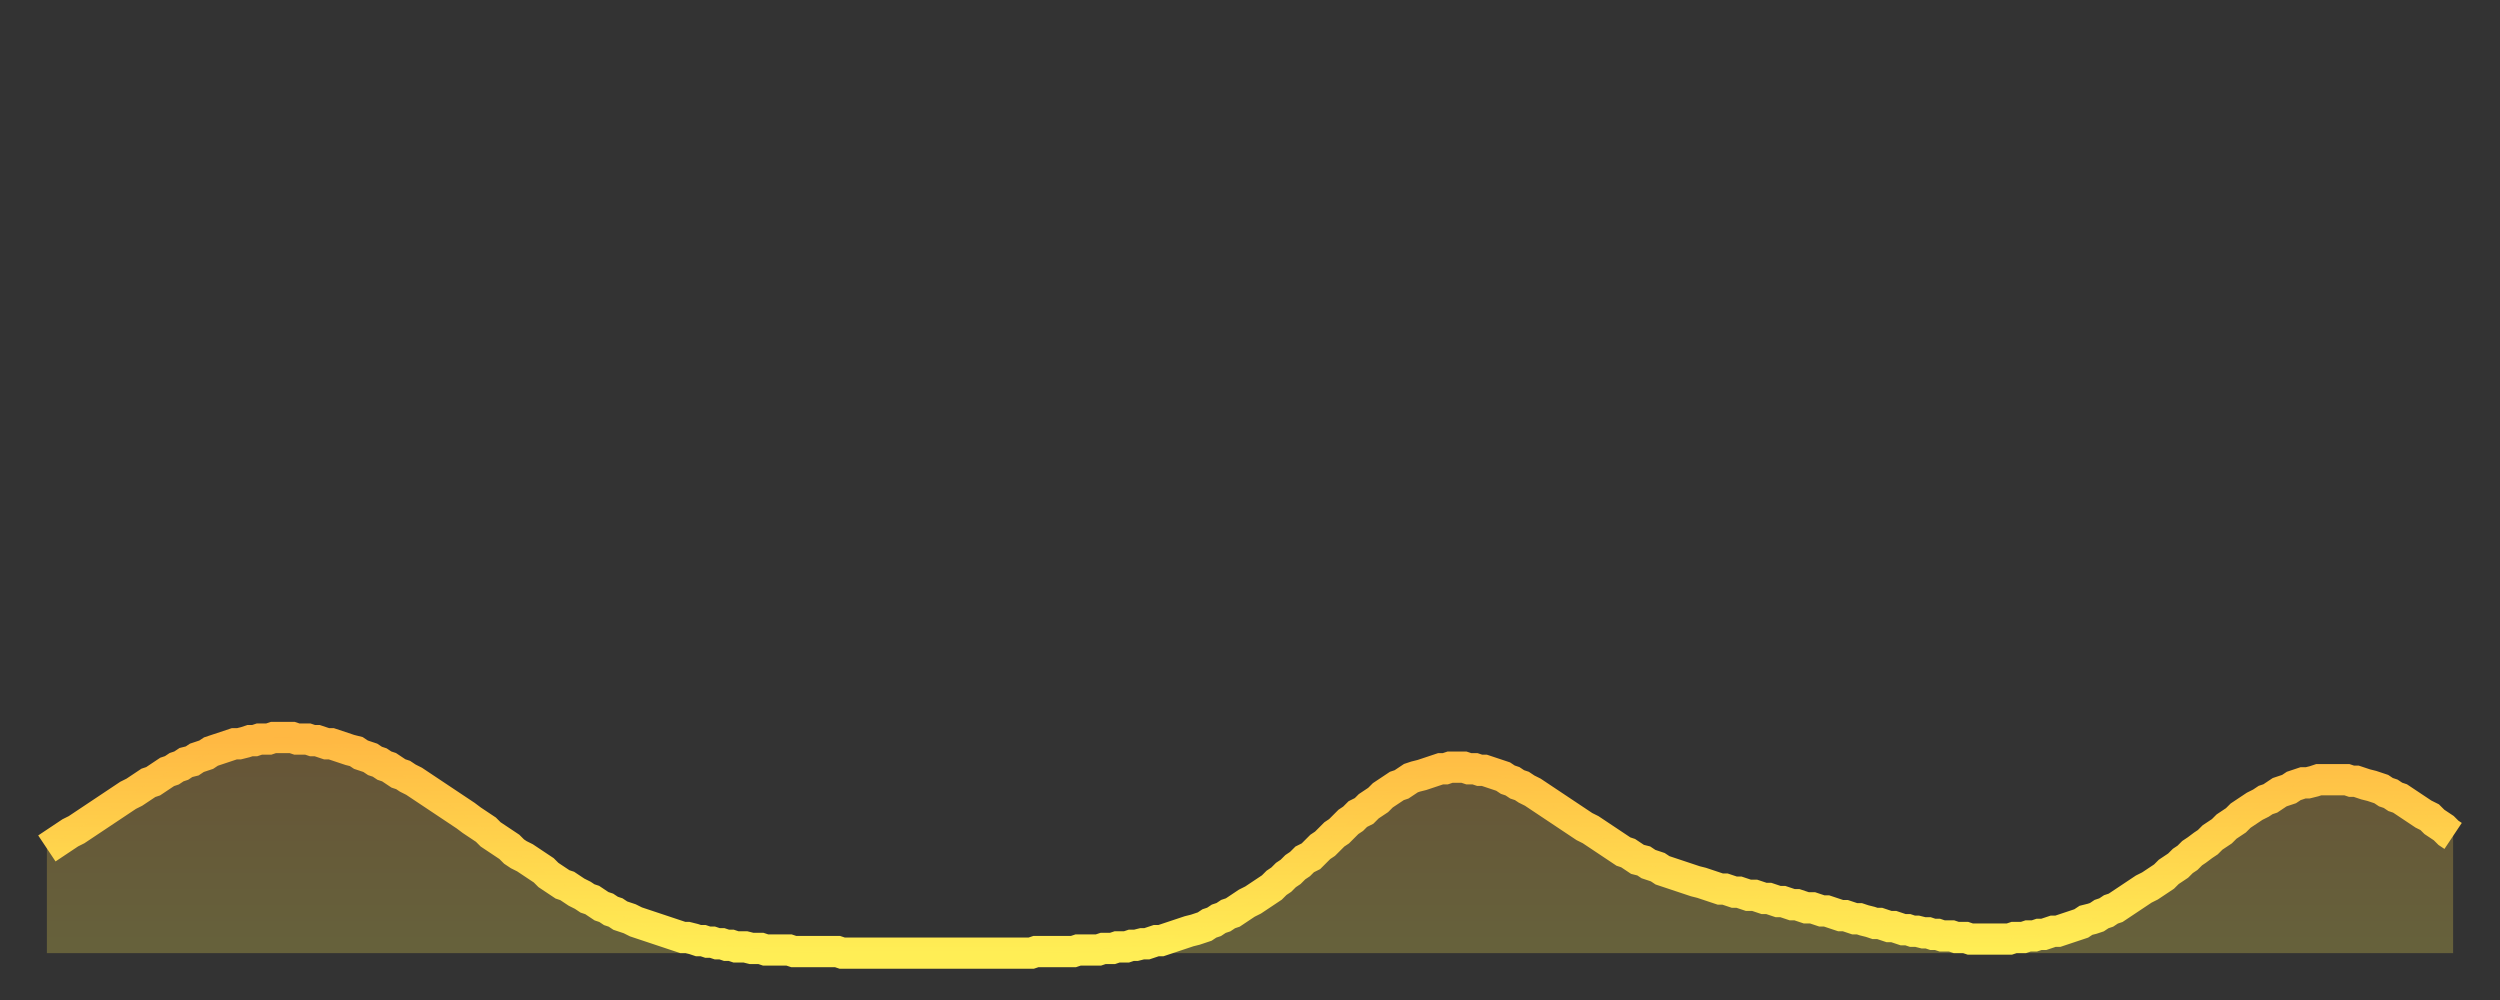
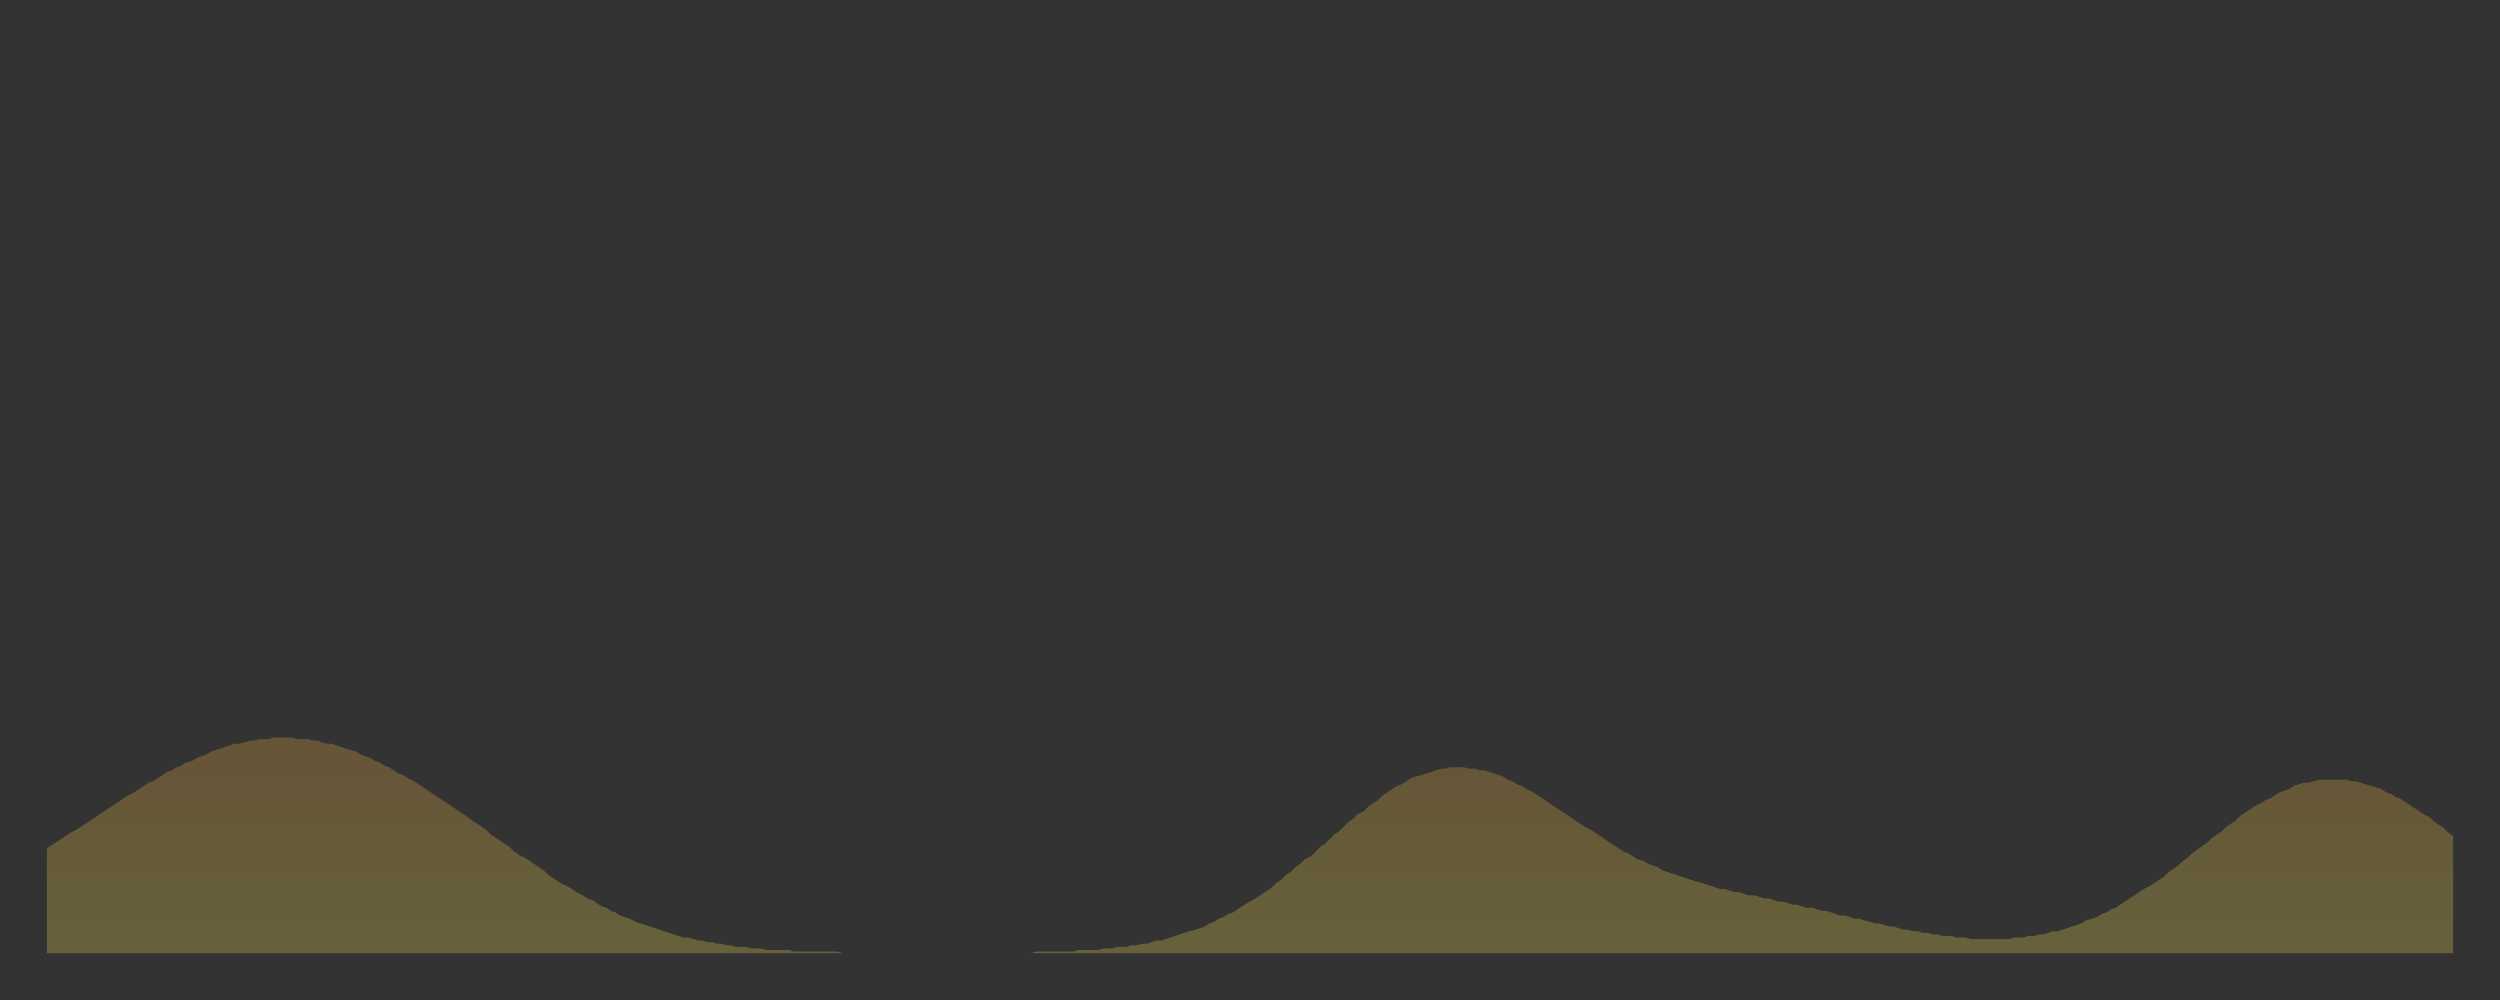
<svg xmlns="http://www.w3.org/2000/svg" baseProfile="full" height="64" version="1.1" width="160">
  <rect width="100%" height="100%" fill="#333333" stroke="none" />
  <defs>
    <linearGradient id="id1954740" x1="0" x2="0" y1="0" y2="1">
      <stop offset="0%" stop-color="#ffb843" />
      <stop offset="50%" stop-color="#ffd34c" />
      <stop offset="100%" stop-color="#ffee55" />
    </linearGradient>
  </defs>
  <g transform="translate(3,3)">
    <g>
-       <path d="M 0.0 51.3 0.3 51.1 0.6 50.9 0.9 50.7 1.2 50.5 1.5 50.3 1.9 50.1 2.2 49.9 2.5 49.7 2.8 49.5 3.1 49.3 3.4 49.1 3.7 48.9 4.0 48.7 4.3 48.5 4.6 48.3 4.9 48.1 5.2 47.9 5.6 47.7 5.9 47.5 6.2 47.3 6.5 47.1 6.8 47.0 7.1 46.8 7.4 46.6 7.7 46.4 8.0 46.3 8.3 46.1 8.6 46.0 8.9 45.8 9.3 45.7 9.6 45.5 9.9 45.4 10.2 45.3 10.5 45.1 10.8 45.0 11.1 44.9 11.4 44.8 11.7 44.7 12.0 44.6 12.3 44.6 12.7 44.5 13.0 44.4 13.3 44.4 13.6 44.3 13.9 44.3 14.2 44.3 14.5 44.2 14.8 44.2 15.1 44.2 15.4 44.2 15.7 44.2 16.0 44.3 16.4 44.3 16.7 44.3 17.0 44.4 17.3 44.4 17.6 44.5 17.9 44.6 18.2 44.6 18.5 44.7 18.8 44.8 19.1 44.9 19.4 45.0 19.8 45.1 20.1 45.3 20.4 45.4 20.7 45.5 21.0 45.7 21.3 45.8 21.6 46.0 21.9 46.1 22.2 46.3 22.5 46.5 22.8 46.6 23.1 46.8 23.5 47.0 23.8 47.2 24.1 47.4 24.4 47.6 24.7 47.8 25.0 48.0 25.3 48.2 25.6 48.4 25.9 48.6 26.2 48.8 26.5 49.0 26.8 49.2 27.2 49.5 27.5 49.7 27.8 49.9 28.1 50.1 28.4 50.4 28.7 50.6 29.0 50.8 29.3 51.0 29.6 51.2 29.9 51.5 30.2 51.7 30.6 51.9 30.9 52.1 31.2 52.3 31.5 52.5 31.8 52.7 32.1 53.0 32.4 53.2 32.7 53.4 33.0 53.6 33.3 53.7 33.6 53.9 33.9 54.1 34.3 54.3 34.6 54.5 34.9 54.6 35.2 54.8 35.5 55.0 35.8 55.1 36.1 55.3 36.4 55.4 36.7 55.6 37.0 55.7 37.3 55.8 37.7 56.0 38.0 56.1 38.3 56.2 38.6 56.3 38.9 56.4 39.2 56.5 39.5 56.6 39.8 56.7 40.1 56.8 40.4 56.9 40.7 57.0 41.0 57.0 41.4 57.1 41.7 57.2 42.0 57.2 42.3 57.3 42.6 57.3 42.9 57.4 43.2 57.4 43.5 57.5 43.8 57.5 44.1 57.6 44.4 57.6 44.7 57.6 45.1 57.7 45.4 57.7 45.7 57.7 46.0 57.8 46.3 57.8 46.6 57.8 46.9 57.8 47.2 57.8 47.5 57.8 47.8 57.9 48.1 57.9 48.5 57.9 48.8 57.9 49.1 57.9 49.4 57.9 49.7 57.9 50.0 57.9 50.3 57.9 50.6 57.9 50.9 58.0 51.2 58.0 51.5 58.0 51.8 58.0 52.2 58.0 52.5 58.0 52.8 58.0 53.1 58.0 53.4 58.0 53.7 58.0 54.0 58.0 54.3 58.0 54.6 58.0 54.9 58.0 55.2 58.0 55.6 58.0 55.9 58.0 56.2 58.0 56.5 58.0 56.8 58.0 57.1 58.0 57.4 58.0 57.7 58.0 58.0 58.0 58.3 58.0 58.6 58.0 58.9 58.0 59.3 58.0 59.6 58.0 59.9 58.0 60.2 58.0 60.5 58.0 60.8 58.0 61.1 58.0 61.4 58.0 61.7 58.0 62.0 58.0 62.3 58.0 62.6 58.0 63.0 58.0 63.3 57.9 63.6 57.9 63.9 57.9 64.2 57.9 64.5 57.9 64.8 57.9 65.1 57.9 65.4 57.9 65.7 57.9 66.0 57.8 66.4 57.8 66.7 57.8 67.0 57.8 67.3 57.8 67.6 57.7 67.9 57.7 68.2 57.7 68.5 57.6 68.8 57.6 69.1 57.6 69.4 57.5 69.7 57.5 70.1 57.4 70.4 57.4 70.7 57.3 71.0 57.2 71.3 57.2 71.6 57.1 71.9 57.0 72.2 56.9 72.5 56.8 72.8 56.7 73.1 56.6 73.5 56.5 73.8 56.4 74.1 56.3 74.4 56.1 74.7 56.0 75.0 55.8 75.3 55.7 75.6 55.5 75.9 55.4 76.2 55.2 76.5 55.0 76.8 54.8 77.2 54.6 77.5 54.4 77.8 54.2 78.1 54.0 78.4 53.8 78.7 53.5 79.0 53.3 79.3 53.0 79.6 52.8 79.9 52.5 80.2 52.3 80.5 52.0 80.9 51.8 81.2 51.5 81.5 51.2 81.8 51.0 82.1 50.7 82.4 50.4 82.7 50.2 83.0 49.9 83.3 49.6 83.6 49.4 83.9 49.1 84.3 48.9 84.6 48.6 84.9 48.4 85.2 48.2 85.5 47.9 85.8 47.7 86.1 47.5 86.4 47.3 86.7 47.2 87.0 47.0 87.3 46.8 87.6 46.7 88.0 46.6 88.3 46.5 88.6 46.4 88.9 46.3 89.2 46.2 89.5 46.2 89.8 46.1 90.1 46.1 90.4 46.1 90.7 46.1 91.0 46.2 91.4 46.2 91.7 46.3 92.0 46.3 92.3 46.4 92.6 46.5 92.9 46.6 93.2 46.7 93.5 46.9 93.8 47.0 94.1 47.2 94.4 47.3 94.7 47.5 95.1 47.7 95.4 47.9 95.7 48.1 96.0 48.3 96.3 48.5 96.6 48.7 96.9 48.9 97.2 49.1 97.5 49.3 97.8 49.5 98.1 49.7 98.4 49.9 98.8 50.1 99.1 50.3 99.4 50.5 99.7 50.7 100.0 50.9 100.3 51.1 100.6 51.3 100.9 51.5 101.2 51.6 101.5 51.8 101.8 52.0 102.2 52.1 102.5 52.3 102.8 52.4 103.1 52.5 103.4 52.7 103.7 52.8 104.0 52.9 104.3 53.0 104.6 53.1 104.9 53.2 105.2 53.3 105.5 53.4 105.9 53.5 106.2 53.6 106.5 53.7 106.8 53.8 107.1 53.9 107.4 53.9 107.7 54.0 108.0 54.1 108.3 54.1 108.6 54.2 108.9 54.3 109.3 54.3 109.6 54.4 109.9 54.5 110.2 54.5 110.5 54.6 110.8 54.7 111.1 54.7 111.4 54.8 111.7 54.9 112.0 54.9 112.3 55.0 112.6 55.1 113.0 55.1 113.3 55.2 113.6 55.3 113.9 55.3 114.2 55.4 114.5 55.5 114.8 55.6 115.1 55.6 115.4 55.7 115.7 55.8 116.0 55.8 116.3 55.9 116.7 56.0 117.0 56.1 117.3 56.1 117.6 56.2 117.9 56.3 118.2 56.3 118.5 56.4 118.8 56.5 119.1 56.5 119.4 56.6 119.7 56.6 120.1 56.7 120.4 56.7 120.7 56.8 121.0 56.8 121.3 56.9 121.6 56.9 121.9 56.9 122.2 57.0 122.5 57.0 122.8 57.0 123.1 57.1 123.4 57.1 123.8 57.1 124.1 57.1 124.4 57.1 124.7 57.1 125.0 57.1 125.3 57.1 125.6 57.1 125.9 57.0 126.2 57.0 126.5 57.0 126.8 56.9 127.2 56.9 127.5 56.8 127.8 56.8 128.1 56.7 128.4 56.6 128.7 56.6 129.0 56.5 129.3 56.4 129.6 56.3 129.9 56.2 130.2 56.1 130.5 55.9 130.9 55.8 131.2 55.7 131.5 55.5 131.8 55.4 132.1 55.2 132.4 55.1 132.7 54.9 133.0 54.7 133.3 54.5 133.6 54.3 133.9 54.1 134.2 53.9 134.6 53.7 134.9 53.5 135.2 53.3 135.5 53.1 135.8 52.8 136.1 52.6 136.4 52.4 136.7 52.1 137.0 51.9 137.3 51.6 137.6 51.4 138.0 51.1 138.3 50.9 138.6 50.6 138.9 50.4 139.2 50.2 139.5 49.9 139.8 49.7 140.1 49.5 140.4 49.2 140.7 49.0 141.0 48.8 141.3 48.6 141.7 48.4 142.0 48.2 142.3 48.1 142.6 47.9 142.9 47.7 143.2 47.6 143.5 47.5 143.8 47.3 144.1 47.2 144.4 47.1 144.7 47.1 145.1 47.0 145.4 46.9 145.7 46.9 146.0 46.9 146.3 46.9 146.6 46.9 146.9 46.9 147.2 46.9 147.5 47.0 147.8 47.0 148.1 47.1 148.4 47.2 148.8 47.3 149.1 47.4 149.4 47.5 149.7 47.7 150.0 47.8 150.3 48.0 150.6 48.1 150.9 48.3 151.2 48.5 151.5 48.7 151.8 48.9 152.1 49.1 152.5 49.3 152.8 49.6 153.1 49.8 153.4 50.0 153.7 50.3 154.0 50.5" fill="none" id="graph-curve" opacity="1" stroke="url(#id1954740)" stroke-width="2" />
      <path d="M 0 58 L 0.0 51.3 0.3 51.1 0.6 50.9 0.9 50.7 1.2 50.5 1.5 50.3 1.9 50.1 2.2 49.9 2.5 49.7 2.8 49.5 3.1 49.3 3.4 49.1 3.7 48.9 4.0 48.7 4.3 48.5 4.6 48.3 4.9 48.1 5.2 47.9 5.6 47.7 5.9 47.5 6.2 47.3 6.5 47.1 6.8 47.0 7.1 46.8 7.4 46.6 7.7 46.4 8.0 46.3 8.3 46.1 8.6 46.0 8.9 45.8 9.3 45.7 9.6 45.5 9.9 45.4 10.2 45.3 10.5 45.1 10.8 45.0 11.1 44.9 11.4 44.8 11.7 44.7 12.0 44.6 12.3 44.6 12.7 44.5 13.0 44.4 13.3 44.4 13.6 44.3 13.9 44.3 14.2 44.3 14.5 44.2 14.8 44.2 15.1 44.2 15.4 44.2 15.7 44.2 16.0 44.3 16.4 44.3 16.7 44.3 17.0 44.4 17.3 44.4 17.6 44.5 17.9 44.6 18.2 44.6 18.5 44.7 18.8 44.8 19.1 44.9 19.4 45.0 19.8 45.1 20.1 45.3 20.4 45.4 20.7 45.5 21.0 45.7 21.3 45.8 21.6 46.0 21.9 46.1 22.2 46.3 22.5 46.5 22.8 46.6 23.1 46.8 23.5 47.0 23.8 47.2 24.1 47.4 24.4 47.6 24.7 47.8 25.0 48.0 25.3 48.2 25.6 48.4 25.9 48.6 26.2 48.8 26.5 49.0 26.8 49.2 27.2 49.5 27.5 49.7 27.8 49.9 28.1 50.1 28.4 50.4 28.7 50.6 29.0 50.8 29.3 51.0 29.6 51.2 29.9 51.5 30.2 51.7 30.6 51.9 30.9 52.1 31.2 52.3 31.5 52.5 31.8 52.7 32.1 53.0 32.4 53.2 32.7 53.4 33.0 53.6 33.3 53.7 33.6 53.9 33.9 54.1 34.3 54.3 34.6 54.5 34.9 54.6 35.2 54.8 35.5 55.0 35.8 55.1 36.1 55.3 36.4 55.4 36.7 55.6 37.0 55.7 37.3 55.8 37.7 56.0 38.0 56.1 38.3 56.2 38.6 56.3 38.9 56.4 39.2 56.5 39.5 56.6 39.8 56.7 40.1 56.8 40.4 56.9 40.7 57.0 41.0 57.0 41.4 57.1 41.7 57.2 42.0 57.2 42.3 57.3 42.6 57.3 42.9 57.4 43.2 57.4 43.5 57.5 43.8 57.5 44.1 57.6 44.4 57.6 44.7 57.6 45.1 57.7 45.4 57.7 45.7 57.7 46.0 57.8 46.3 57.8 46.6 57.8 46.9 57.8 47.2 57.8 47.5 57.8 47.8 57.9 48.1 57.9 48.5 57.9 48.8 57.9 49.1 57.9 49.4 57.9 49.7 57.9 50.0 57.9 50.3 57.9 50.6 57.9 50.9 58.0 51.2 58.0 51.5 58.0 51.8 58.0 52.2 58.0 52.5 58.0 52.8 58.0 53.1 58.0 53.4 58.0 53.7 58.0 54.0 58.0 54.3 58.0 54.6 58.0 54.9 58.0 55.2 58.0 55.6 58.0 55.9 58.0 56.2 58.0 56.5 58.0 56.8 58.0 57.1 58.0 57.4 58.0 57.7 58.0 58.0 58.0 58.3 58.0 58.6 58.0 58.9 58.0 59.3 58.0 59.6 58.0 59.9 58.0 60.2 58.0 60.5 58.0 60.8 58.0 61.1 58.0 61.4 58.0 61.7 58.0 62.0 58.0 62.3 58.0 62.6 58.0 63.0 58.0 63.3 57.9 63.6 57.9 63.9 57.9 64.2 57.9 64.5 57.9 64.8 57.9 65.1 57.9 65.4 57.9 65.7 57.9 66.0 57.8 66.4 57.8 66.7 57.8 67.0 57.8 67.3 57.8 67.6 57.7 67.9 57.7 68.2 57.7 68.5 57.6 68.8 57.6 69.1 57.6 69.4 57.5 69.7 57.5 70.1 57.4 70.4 57.4 70.7 57.3 71.0 57.2 71.3 57.2 71.6 57.1 71.9 57.0 72.2 56.9 72.5 56.8 72.8 56.7 73.1 56.6 73.5 56.5 73.8 56.4 74.1 56.3 74.4 56.1 74.7 56.0 75.0 55.8 75.3 55.7 75.6 55.5 75.9 55.4 76.2 55.2 76.5 55.0 76.8 54.8 77.2 54.6 77.5 54.4 77.8 54.2 78.1 54.0 78.4 53.8 78.7 53.5 79.0 53.3 79.3 53.0 79.6 52.8 79.9 52.5 80.2 52.3 80.5 52.0 80.9 51.8 81.2 51.5 81.5 51.2 81.8 51.0 82.1 50.7 82.4 50.4 82.7 50.2 83.0 49.9 83.3 49.6 83.6 49.4 83.9 49.1 84.3 48.9 84.6 48.6 84.9 48.4 85.2 48.2 85.5 47.9 85.8 47.7 86.1 47.5 86.4 47.3 86.7 47.2 87.0 47.0 87.3 46.8 87.6 46.7 88.0 46.6 88.3 46.5 88.6 46.4 88.9 46.3 89.2 46.2 89.5 46.2 89.8 46.1 90.1 46.1 90.4 46.1 90.7 46.1 91.0 46.2 91.4 46.2 91.7 46.3 92.0 46.3 92.3 46.4 92.6 46.5 92.9 46.6 93.2 46.7 93.5 46.9 93.8 47.0 94.1 47.2 94.4 47.3 94.7 47.5 95.1 47.7 95.4 47.9 95.7 48.1 96.0 48.3 96.3 48.5 96.6 48.7 96.9 48.9 97.2 49.1 97.5 49.3 97.8 49.5 98.1 49.7 98.4 49.9 98.8 50.1 99.1 50.3 99.4 50.5 99.7 50.7 100.0 50.9 100.3 51.1 100.6 51.3 100.9 51.5 101.2 51.6 101.5 51.8 101.8 52.0 102.2 52.1 102.5 52.3 102.8 52.4 103.1 52.5 103.4 52.7 103.7 52.8 104.0 52.9 104.3 53.0 104.6 53.1 104.9 53.2 105.2 53.3 105.5 53.4 105.9 53.5 106.2 53.6 106.5 53.7 106.8 53.8 107.1 53.9 107.4 53.9 107.7 54.0 108.0 54.1 108.3 54.1 108.6 54.2 108.9 54.3 109.3 54.3 109.6 54.4 109.9 54.5 110.2 54.5 110.5 54.6 110.8 54.7 111.1 54.7 111.4 54.8 111.7 54.9 112.0 54.9 112.3 55.0 112.6 55.1 113.0 55.1 113.3 55.2 113.6 55.3 113.9 55.3 114.2 55.4 114.5 55.5 114.8 55.6 115.1 55.6 115.4 55.7 115.7 55.8 116.0 55.8 116.3 55.9 116.7 56.0 117.0 56.1 117.3 56.1 117.6 56.2 117.9 56.3 118.2 56.3 118.5 56.4 118.8 56.5 119.1 56.5 119.4 56.6 119.7 56.6 120.1 56.7 120.4 56.7 120.7 56.8 121.0 56.8 121.3 56.9 121.6 56.9 121.9 56.9 122.2 57.0 122.5 57.0 122.8 57.0 123.1 57.1 123.4 57.1 123.8 57.1 124.1 57.1 124.4 57.1 124.7 57.1 125.0 57.1 125.3 57.1 125.6 57.1 125.9 57.0 126.2 57.0 126.5 57.0 126.8 56.9 127.2 56.9 127.5 56.8 127.8 56.8 128.1 56.7 128.4 56.6 128.7 56.6 129.0 56.5 129.3 56.4 129.6 56.3 129.9 56.2 130.2 56.1 130.5 55.9 130.9 55.8 131.2 55.7 131.5 55.5 131.8 55.4 132.1 55.2 132.4 55.1 132.7 54.9 133.0 54.7 133.3 54.5 133.6 54.3 133.9 54.1 134.2 53.9 134.6 53.7 134.9 53.5 135.2 53.3 135.5 53.1 135.8 52.8 136.1 52.6 136.4 52.4 136.7 52.1 137.0 51.9 137.3 51.6 137.6 51.4 138.0 51.1 138.3 50.9 138.6 50.6 138.9 50.4 139.2 50.2 139.5 49.9 139.8 49.7 140.1 49.5 140.4 49.2 140.7 49.0 141.0 48.8 141.3 48.6 141.7 48.4 142.0 48.2 142.3 48.1 142.6 47.9 142.9 47.7 143.2 47.6 143.5 47.5 143.8 47.3 144.1 47.2 144.4 47.1 144.7 47.1 145.1 47.0 145.4 46.9 145.7 46.9 146.0 46.9 146.3 46.9 146.6 46.9 146.9 46.9 147.2 46.9 147.5 47.0 147.8 47.0 148.1 47.1 148.4 47.2 148.8 47.3 149.1 47.4 149.4 47.5 149.7 47.7 150.0 47.8 150.3 48.0 150.6 48.1 150.9 48.3 151.2 48.5 151.5 48.7 151.8 48.9 152.1 49.1 152.5 49.3 152.8 49.6 153.1 49.8 153.4 50.0 153.7 50.3 154.0 50.5 154 58" fill="url(#id1954740)" fill-opacity=".25" id="graph-shadow" />
    </g>
  </g>
</svg>